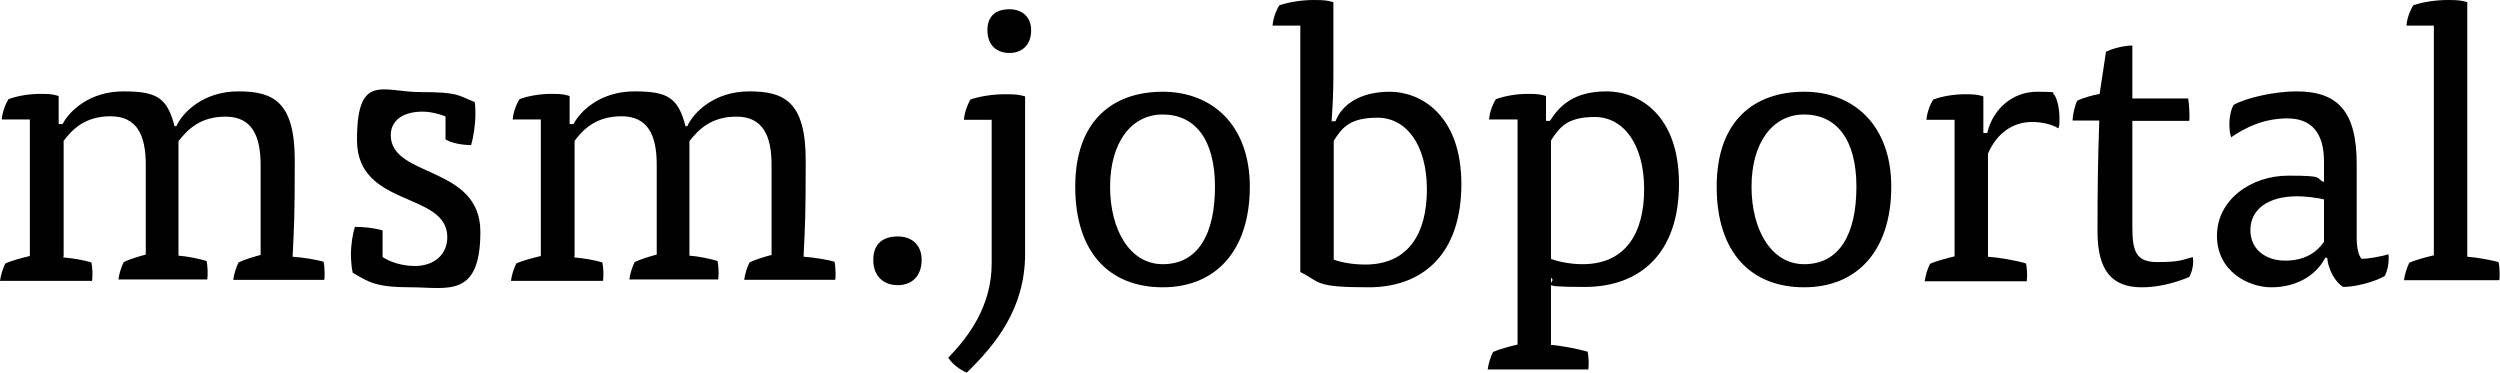
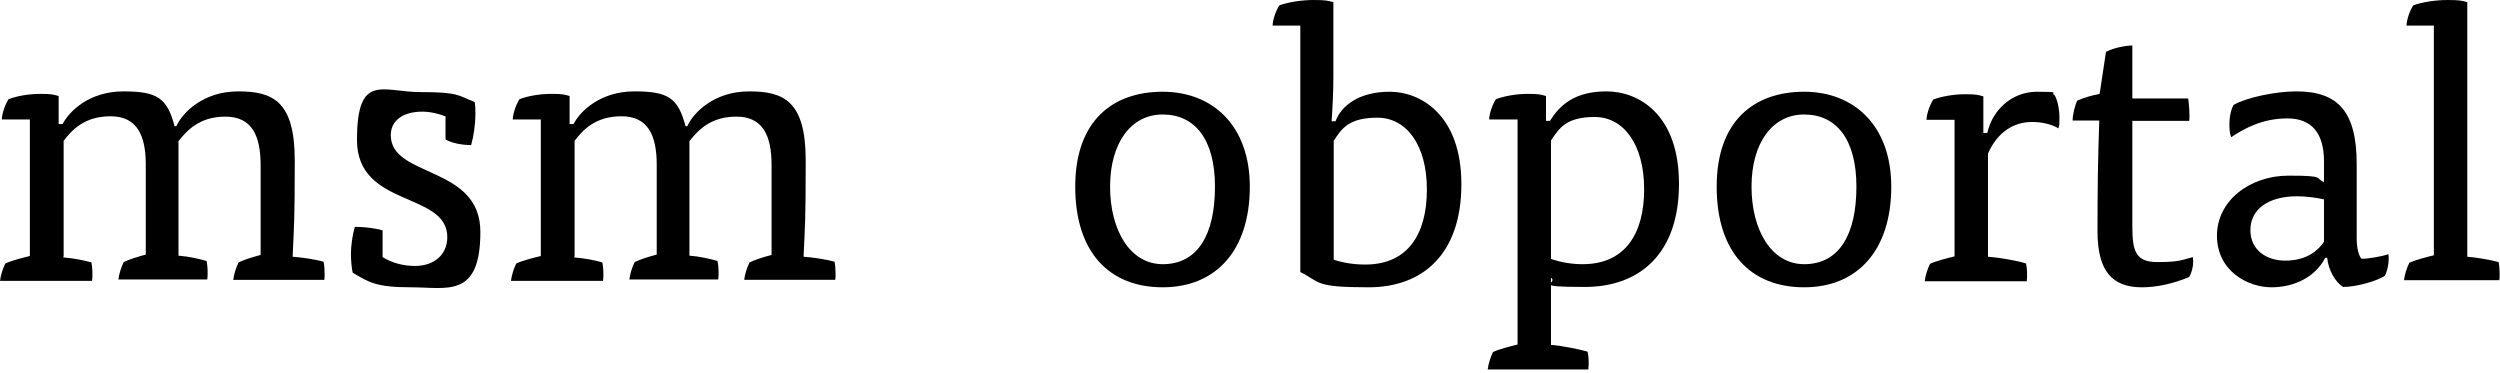
<svg xmlns="http://www.w3.org/2000/svg" id="Ebene_1" version="1.1" viewBox="0 0 703.1 104.8">
  <path d="M17.8,72.4c2.7.2,5.9.8,7.9,1.4.3,1.3.4,3.7.2,5.2H0c.2-1.6.8-3.5,1.5-4.9,1.7-.8,4.8-1.6,6.9-2.1v-38.4H.5c.1-1.8.9-4.1,1.9-5.7,2.3-.9,5.7-1.5,9-1.5s3.6.2,5.1.6v7.9h1.1c1.9-3.7,7.6-9.2,17.1-9.2s12.3,1.8,14.4,9.8h.5c1.8-4,7.7-9.8,17.4-9.8s15.9,2.7,15.9,19.4-.2,18.3-.6,27.1c2.9.2,6.6.8,8.7,1.4.2.9.3,2.2.3,3.3s0,1.2-.1,1.8h-25.6c.2-1.6.8-3.5,1.5-4.9,1.6-.8,4.3-1.6,6.2-2.1v-25.3c0-8.3-2.5-13.6-9.9-13.6s-10.9,4-13.2,6.9v32.2c2.7.2,5.9.9,7.9,1.5.3,1.3.4,3.7.2,5.2h-25c.2-1.6.8-3.5,1.5-4.9,1.6-.8,4.3-1.6,6.2-2.1v-25.3c0-8.3-2.5-13.6-9.9-13.6s-10.9,3.9-13.2,6.9v32.3Z" />
  <path d="M125.2,32.7c-1.5-.6-4-1.3-6.4-1.3-5.6,0-8.9,2.6-8.9,6.6,0,12.1,25.2,8.4,25.2,27.2s-9.4,15.6-19.4,15.6-11.9-1.4-16.5-4.1c-.3-1.2-.5-3.5-.5-5.2,0-2.7.5-5.7,1.1-7.7,2.4,0,5.5.3,7.8,1v7.5c2.5,1.6,5.8,2.5,9.1,2.5,5.4,0,9.1-3.2,9.1-8.1,0-12.9-25.4-8.2-25.4-27.3s7.2-13.5,17.9-13.5,10.4.9,15.2,2.8c.2,1,.2,2.2.2,3.3,0,3-.5,6.4-1.2,8.8-2.4,0-5.4-.5-7.2-1.6v-6.4Z" />
  <path d="M161.5,72.4c2.7.2,5.9.8,7.9,1.4.3,1.3.4,3.7.2,5.2h-25.9c.2-1.6.8-3.5,1.5-4.9,1.7-.8,4.8-1.6,6.9-2.1v-38.4h-7.9c.1-1.8.9-4.1,1.9-5.7,2.3-.9,5.7-1.5,9-1.5s3.6.2,5.1.6v7.9h1.1c1.9-3.7,7.6-9.2,17.1-9.2s12.3,1.8,14.4,9.8h.5c1.8-4,7.7-9.8,17.4-9.8s15.9,2.7,15.9,19.4-.2,18.3-.6,27.1c2.9.2,6.6.8,8.7,1.4.2.9.3,2.2.3,3.3s0,1.2-.1,1.8h-25.6c.2-1.6.8-3.5,1.5-4.9,1.6-.8,4.3-1.6,6.2-2.1v-25.3c0-8.3-2.5-13.6-9.9-13.6s-10.9,4-13.2,6.9v32.2c2.7.2,5.9.9,7.9,1.5.3,1.3.4,3.7.2,5.2h-25c.2-1.6.8-3.5,1.5-4.9,1.6-.8,4.3-1.6,6.2-2.1v-25.3c0-8.3-2.5-13.6-9.9-13.6s-10.9,3.9-13.2,6.9v32.3Z" />
-   <path d="M259.2,73.1c0,4.6-2.8,7.1-6.7,7.1s-6.9-2.4-6.9-7.1,2.9-6.6,6.9-6.6,6.7,2.4,6.7,6.6Z" />
-   <path d="M271.1,33.7c.1-1.8.9-4.1,1.8-5.7,2.5-.9,6.3-1.5,9.8-1.5s4,.2,5.6.6v44.3c0,15.4-8.3,25.5-16.4,33.4-1.9-.8-4.1-2.4-5.2-4.2,5.7-5.9,12.2-14.5,12.2-26.5v-40.4h-7.9ZM290,8.5c0,4.1-2.5,6.4-6.1,6.4s-6.2-2.2-6.2-6.4,2.6-5.9,6.2-5.9,6.1,2.2,6.1,5.9Z" />
  <path d="M351.5,52.5c0,18-9.6,28.3-24.5,28.3s-24.6-9.7-24.6-28.3,10.6-26.7,24.6-26.7,24.5,9.5,24.5,26.7ZM327,74.3c9.9,0,14.7-8.4,14.7-21.8s-5.7-20.3-14.7-20.3-14.8,8.1-14.8,20.3,5.6,21.8,14.8,21.8Z" />
  <path d="M365.7,7.2h-7.8c.1-1.8.9-4.1,1.9-5.7,2.6-.9,6.2-1.5,9.7-1.5s3.9.2,5.5.6v20.9c0,4.2-.2,8.4-.5,12.6h1.1c1.7-4.5,6.7-8.3,15.3-8.3s20.1,6.5,20.1,26-10.7,29-26.1,29-13.4-1.4-19.2-4.3V7.2ZM375,73c2.6.9,5.7,1.4,9,1.4,11.9,0,17.3-8.5,17.3-21.1s-5.8-20.2-13.9-20.2-10.1,3.1-12.3,6.5v33.4Z" />
  <path d="M436.2,97c2.9.2,7.9,1.2,10.3,1.9.3,1.3.4,3.5.2,5h-28.3c.2-1.6.8-3.5,1.5-4.9,1.7-.8,4.8-1.6,6.9-2.1v-63.3h-8c.1-1.8.9-4.1,1.9-5.7,2.4-.9,5.8-1.5,9-1.5s3.6.2,5.1.6v7h1.1c2.7-4.3,6.8-8.3,15.9-8.3s20.4,6.5,20.4,26-10.9,29-26.5,29-7.2-1-9.5-2.6v18.8ZM436.1,72.8c2.6.9,5.7,1.5,9,1.5,11.9,0,17.3-8.5,17.3-21.1s-5.8-20.3-13.9-20.3-10,3.2-12.3,6.6v33.3Z" />
  <path d="M531.9,52.5c0,18-9.6,28.3-24.5,28.3s-24.6-9.7-24.6-28.3,10.6-26.7,24.6-26.7,24.5,9.5,24.5,26.7ZM507.4,74.3c9.9,0,14.7-8.4,14.7-21.8s-5.7-20.3-14.7-20.3-14.8,8.1-14.8,20.3,5.6,21.8,14.8,21.8Z" />
  <path d="M558.9,37.4c1.5-6.6,7-11.6,14-11.6s3.6.3,4.9.9c.8,1.3,1.4,3.8,1.4,6.5s-.1,2-.3,2.9c-1.9-1.2-4.8-1.8-7.4-1.8-5,0-9.7,2.7-12.4,8.9v29c3,.2,8.2,1.1,10.7,1.9.3,1.3.4,3.5.2,5h-28.7c.2-1.6.8-3.5,1.5-4.9,1.7-.8,4.8-1.6,6.9-2.1v-38.4h-7.9c.1-1.8.9-4.1,1.9-5.7,2.4-.9,5.8-1.5,9-1.5s3.6.2,5.1.6v10.3h1.1Z" />
  <path d="M592.5,14.5c1.6-.9,5.1-1.7,7.2-1.7v14.9h15.7c.2,1.1.5,4.5.3,6.3h-16v29.7c0,7,1,10,7,10s6.7-.5,10-1.4c.1.4.1,1.2.1,1.4,0,1.5-.5,3.2-1.1,4.2-4.3,1.8-9,2.9-13.3,2.9-8.3,0-12.5-4.5-12.5-15.7s.1-20.3.5-31.2h-7.5c0-1.5.6-4.2,1.3-5.6,1.7-.8,4.2-1.5,6.3-1.9l1.8-11.9Z" />
  <path d="M653.9,72.6c-2.8,5.3-8.6,8.2-15.1,8.2s-15.3-4.5-15.3-14.5,9.4-16.9,20.1-16.9,7.3.7,10,1.8v-5.8c0-8-3.5-12.1-10.3-12.1s-12,2.7-15.8,5.3c-.4-1-.5-2.3-.5-3.7,0-2.1.5-4.3,1.2-5.4,3.6-2.1,11.9-3.8,17.6-3.8,11.8,0,17,5.7,17,20.5v21c0,2.2.5,4.8,1.4,5.6,1.6,0,5.4-.6,7.5-1.3.1.4.1.9.1,1.2,0,1.7-.4,3.6-1.1,4.9-2.4,1.5-8,3.1-11.7,3.1-2.2-1.3-4.2-4.8-4.5-8.2h-.5ZM653.7,56.1c-2-.5-5.4-.9-7.6-.9-8.4,0-13.2,3.8-13.2,9.5s4.6,8.6,9.8,8.6,8.7-2.1,10.9-5.3v-12Z" />
  <path d="M676.8,7.2c.1-1.8.9-4.1,1.9-5.7,2.5-.9,6.2-1.5,9.7-1.5s3.9.2,5.5.6v71.6c2.7.2,6.5.9,8.8,1.5.2.9.3,2.2.3,3.3s0,1.2-.1,1.8h-26.8c.2-1.6.8-3.5,1.5-4.9,1.7-.8,4.8-1.6,6.9-2.1V7.2h-7.8Z" />
</svg>